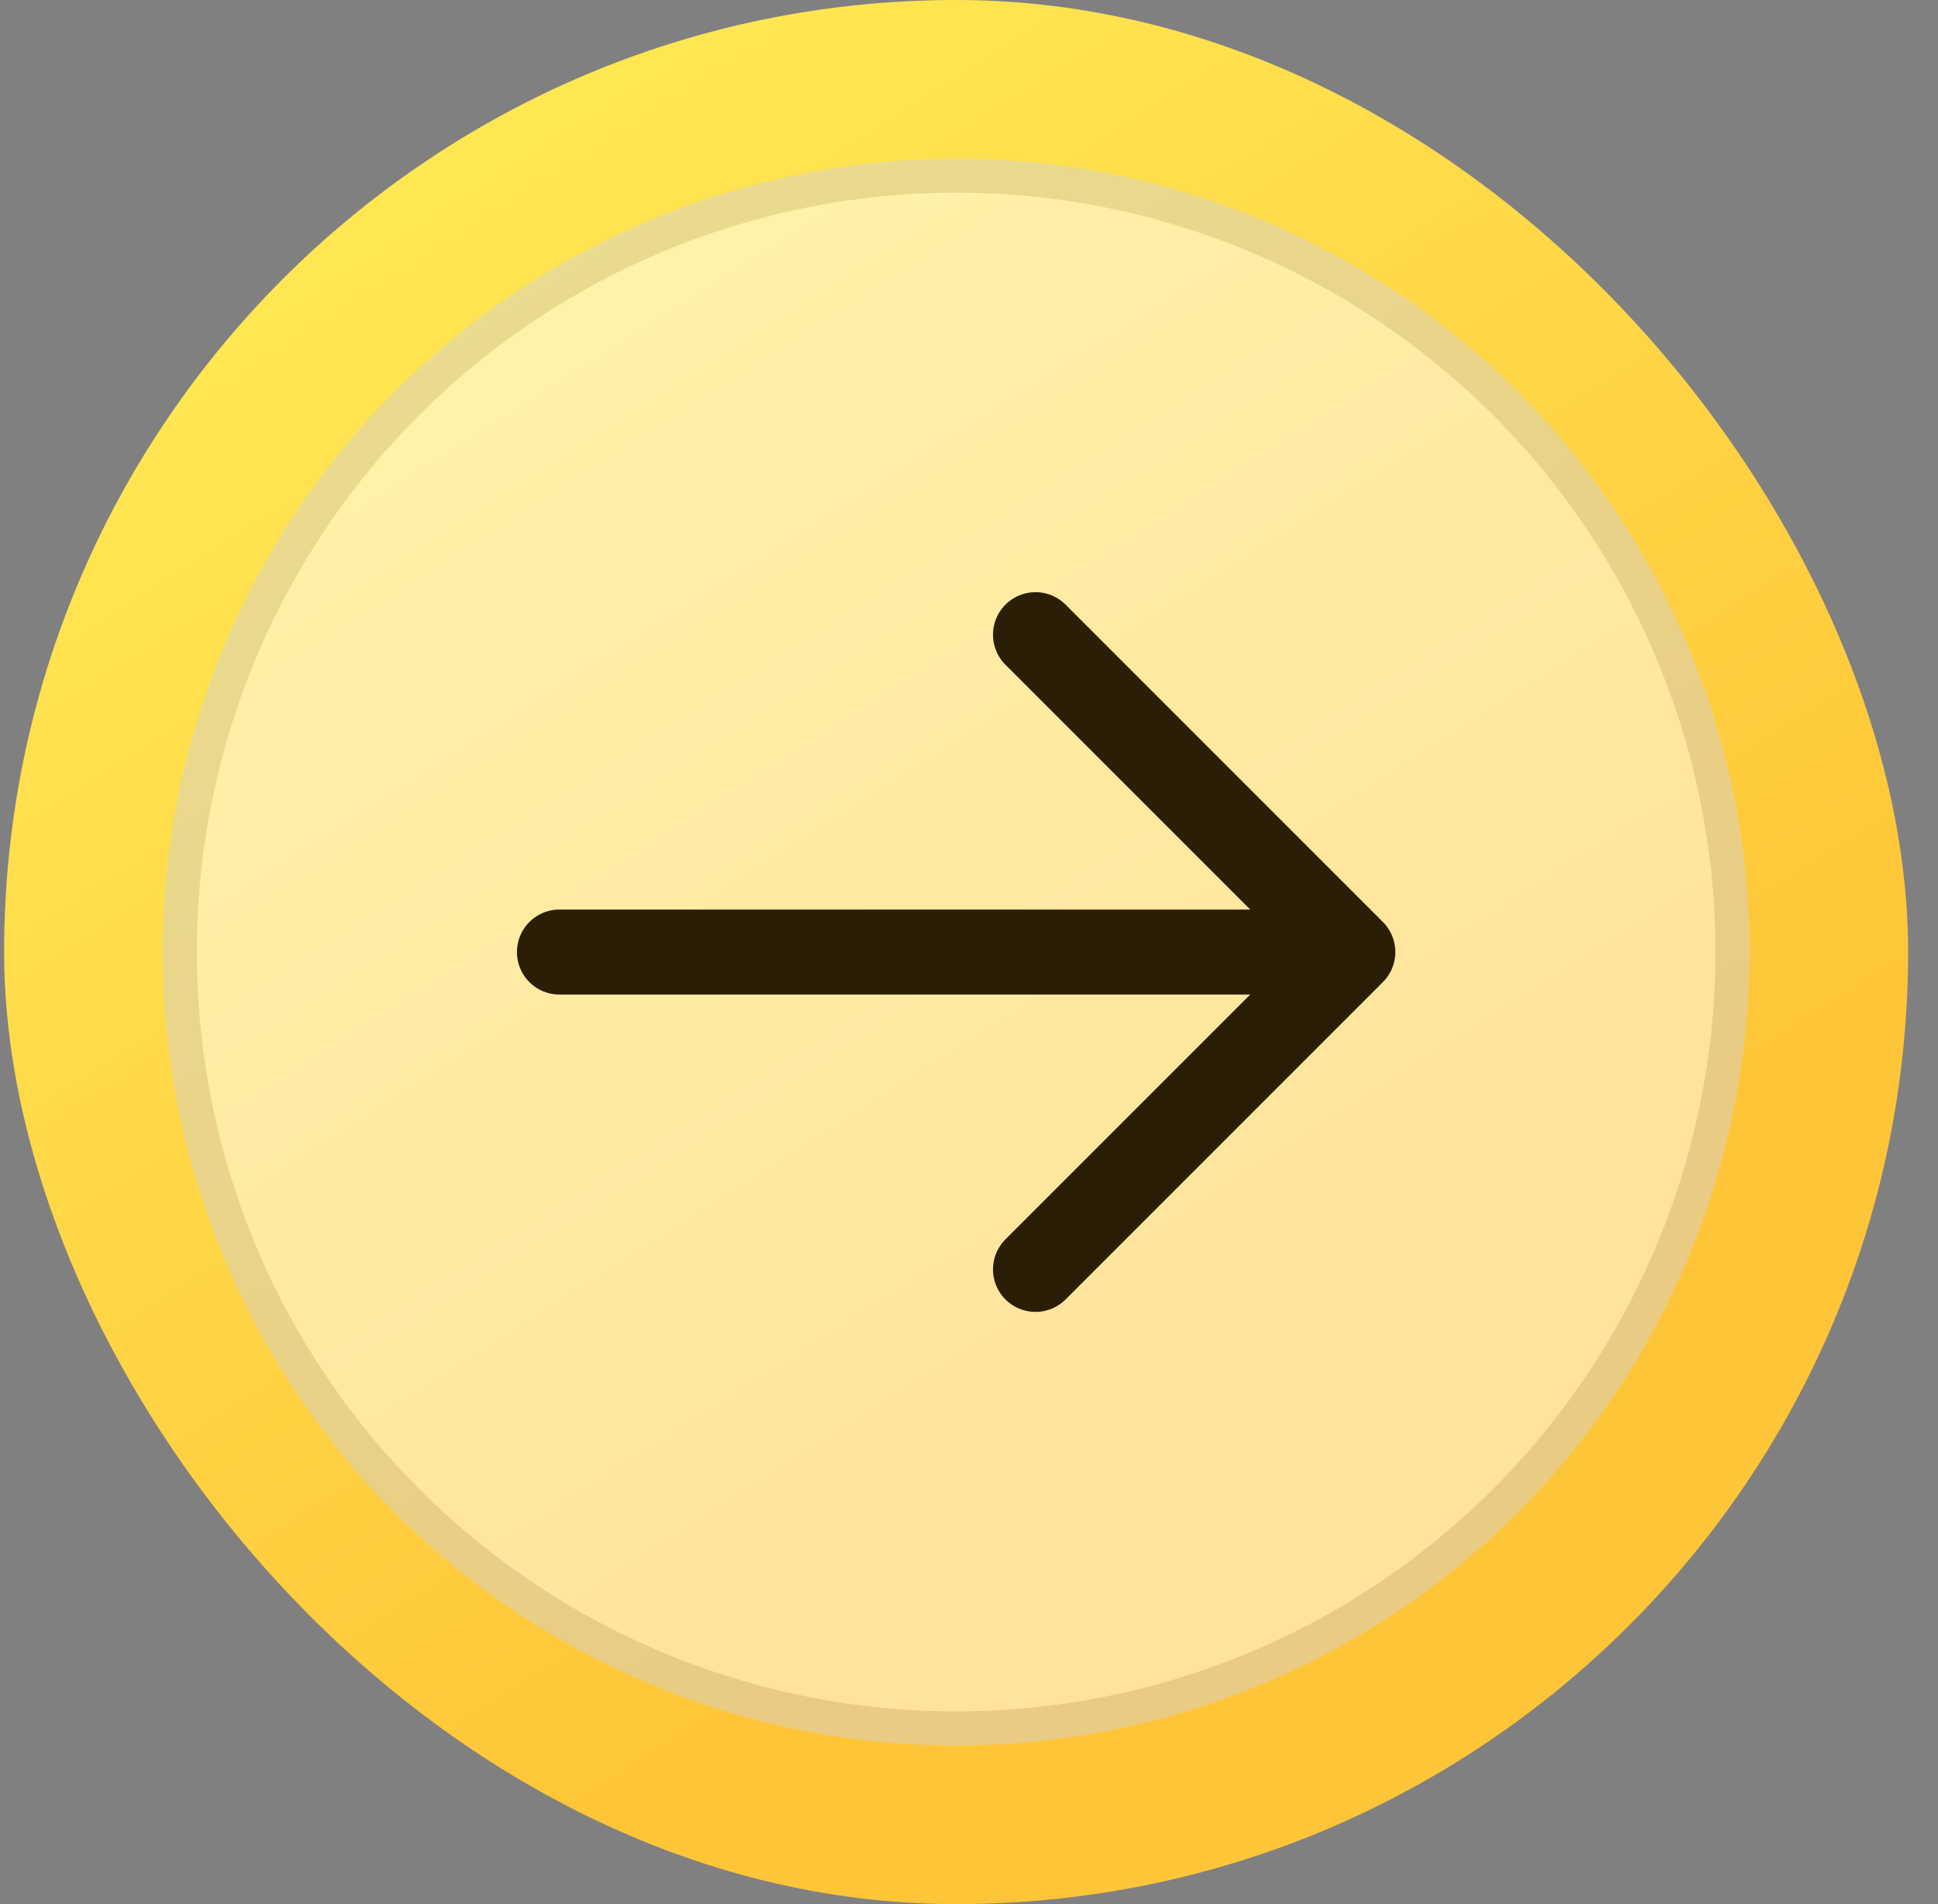
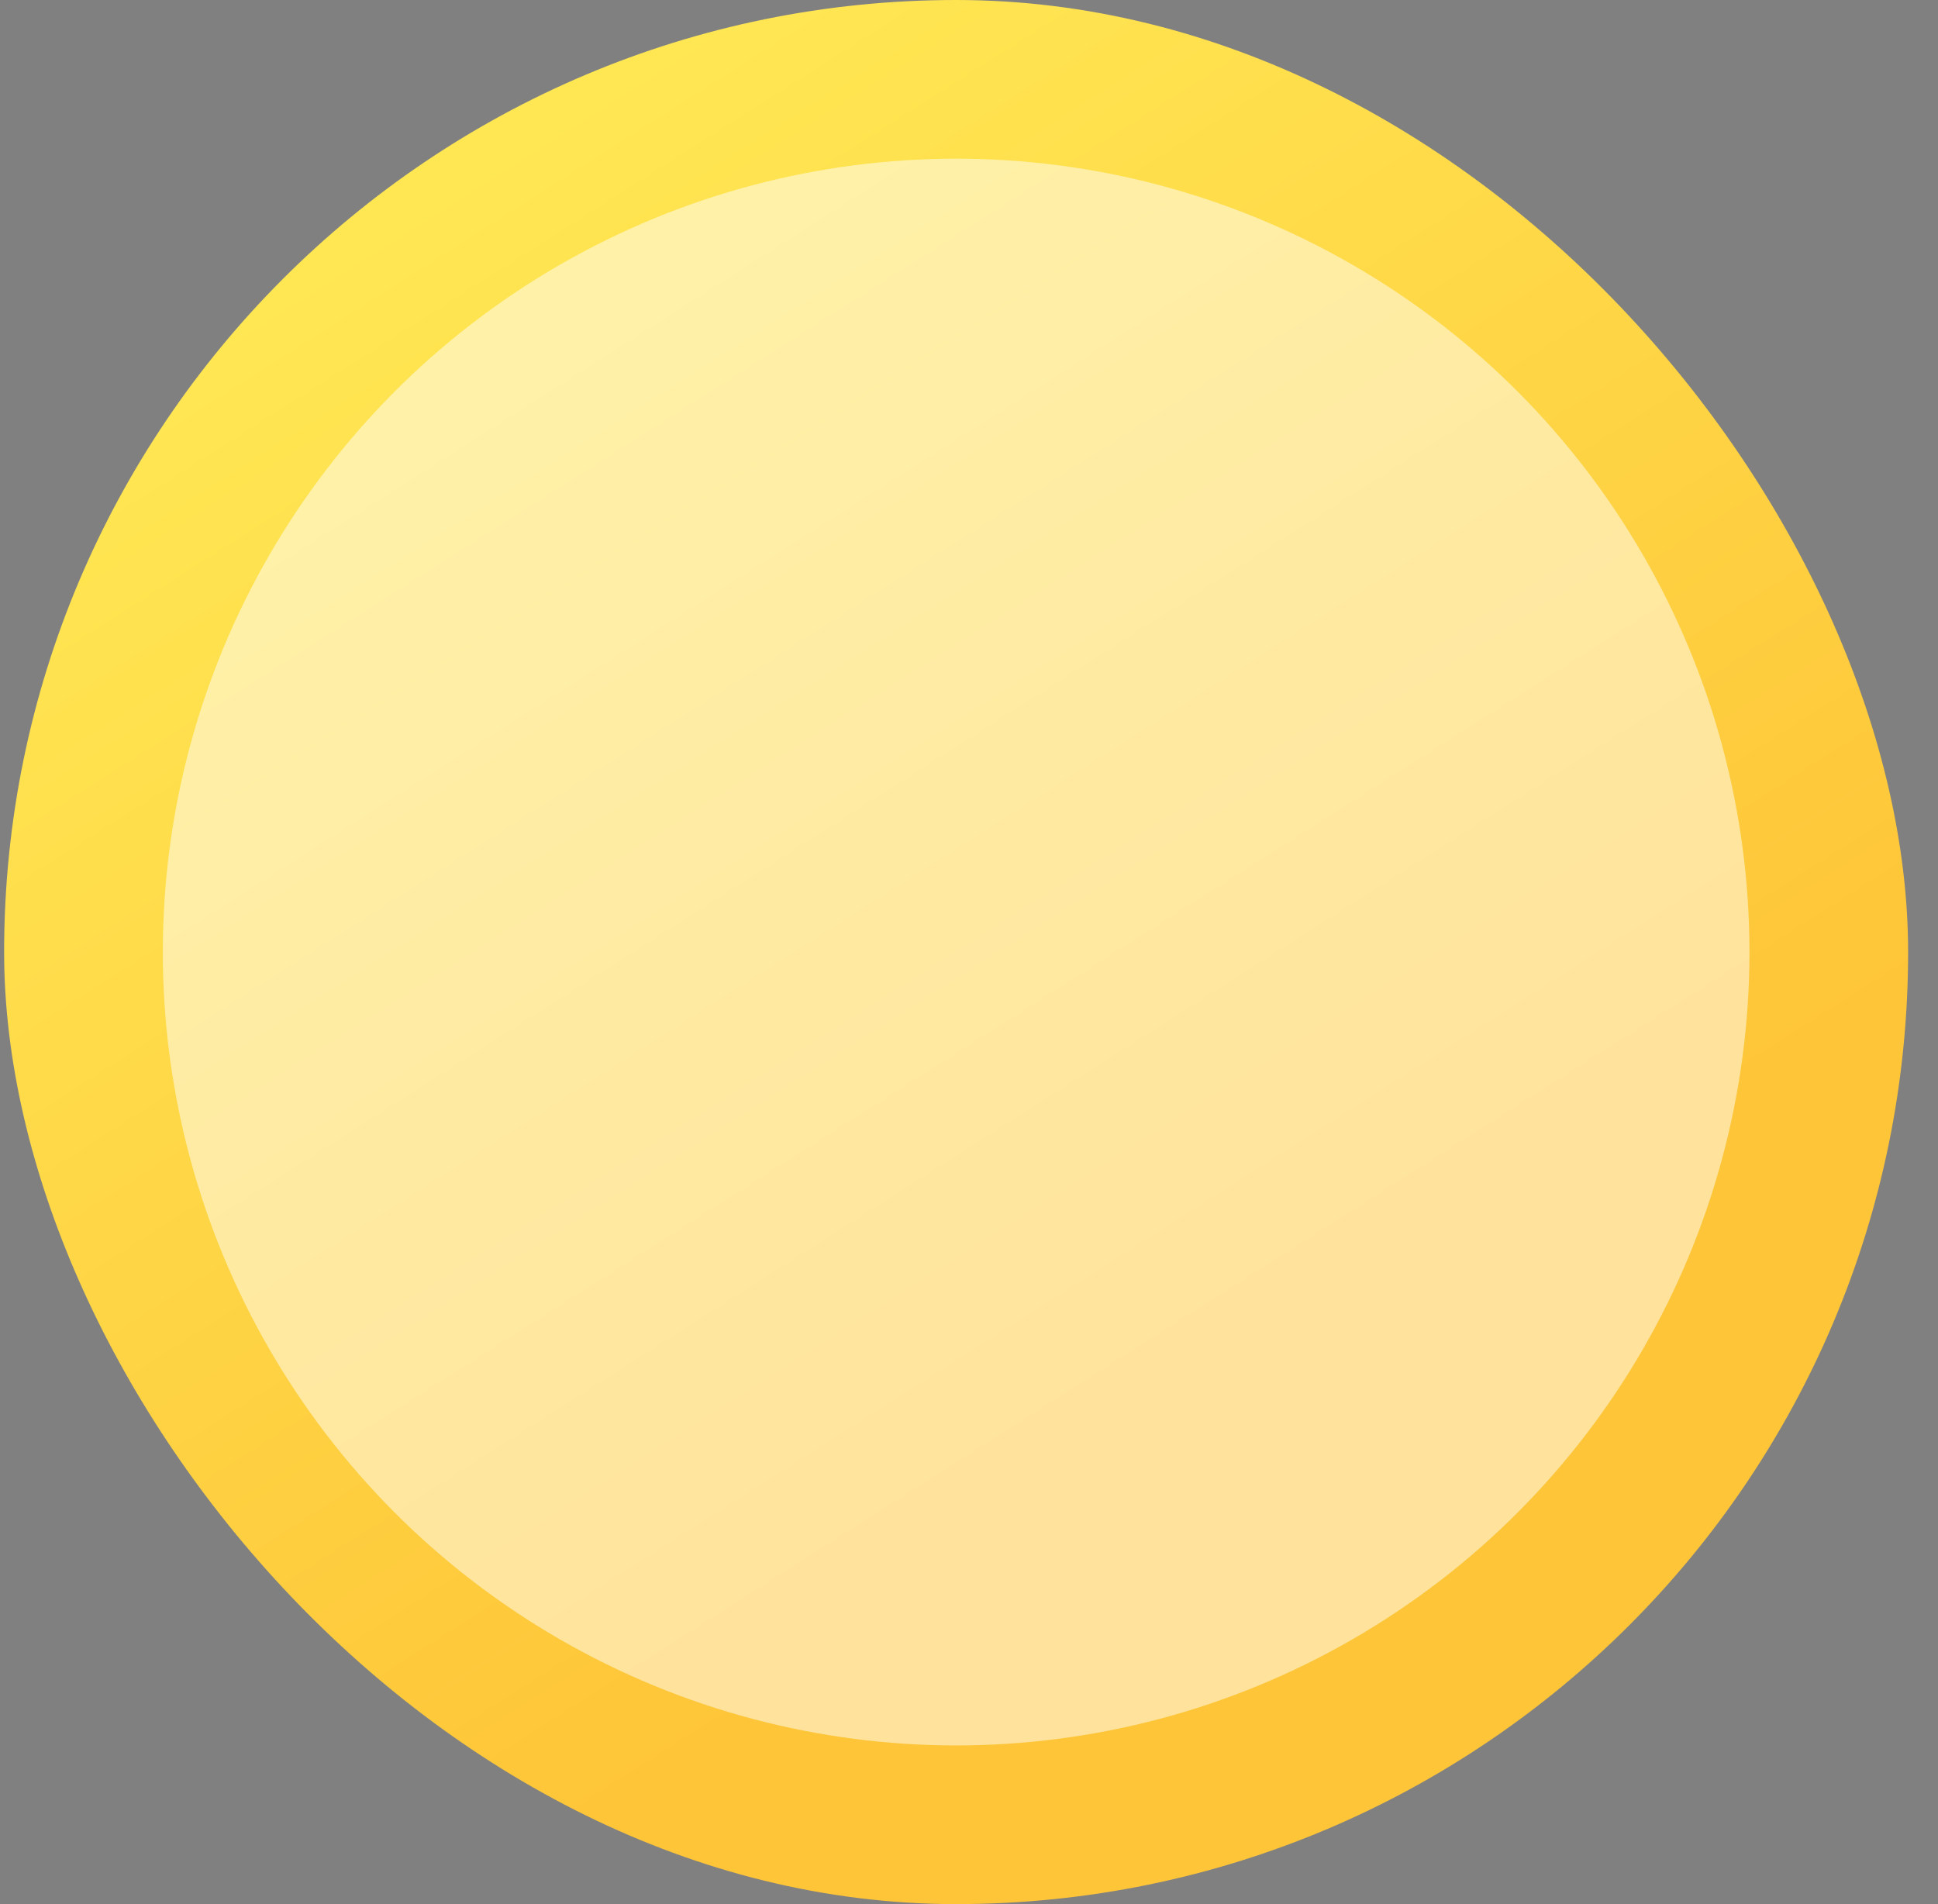
<svg xmlns="http://www.w3.org/2000/svg" width="57" height="56" viewBox="0 0 57 56" fill="none">
  <rect x="0" y="0" width="57" height="56" fill="#808080" stroke="none" />
  <rect x="0.121" width="56" height="56" rx="28" fill="url(#paint0_linear_8070_31494)" />
  <g opacity="0.5">
    <circle cx="28.122" cy="28" r="23.333" fill="white" />
-     <circle cx="28.122" cy="28" r="22.833" stroke="#2B1E06" stroke-opacity="0.2" />
  </g>
-   <path d="M30.456 18.666L39.789 28L30.456 37.333" stroke="#2B1E06" stroke-width="2.5" stroke-miterlimit="10" stroke-linecap="round" stroke-linejoin="round" />
-   <path d="M16.454 28H38.621" stroke="#2B1E06" stroke-width="2.5" stroke-miterlimit="10" stroke-linecap="round" stroke-linejoin="round" />
  <defs>
    <linearGradient id="paint0_linear_8070_31494" x1="0.121" y1="0" x2="35.742" y2="56" gradientUnits="userSpaceOnUse">
      <stop offset="0.171" stop-color="#FFE753" />
      <stop offset="0.821" stop-color="#FEC538" />
    </linearGradient>
  </defs>
</svg>